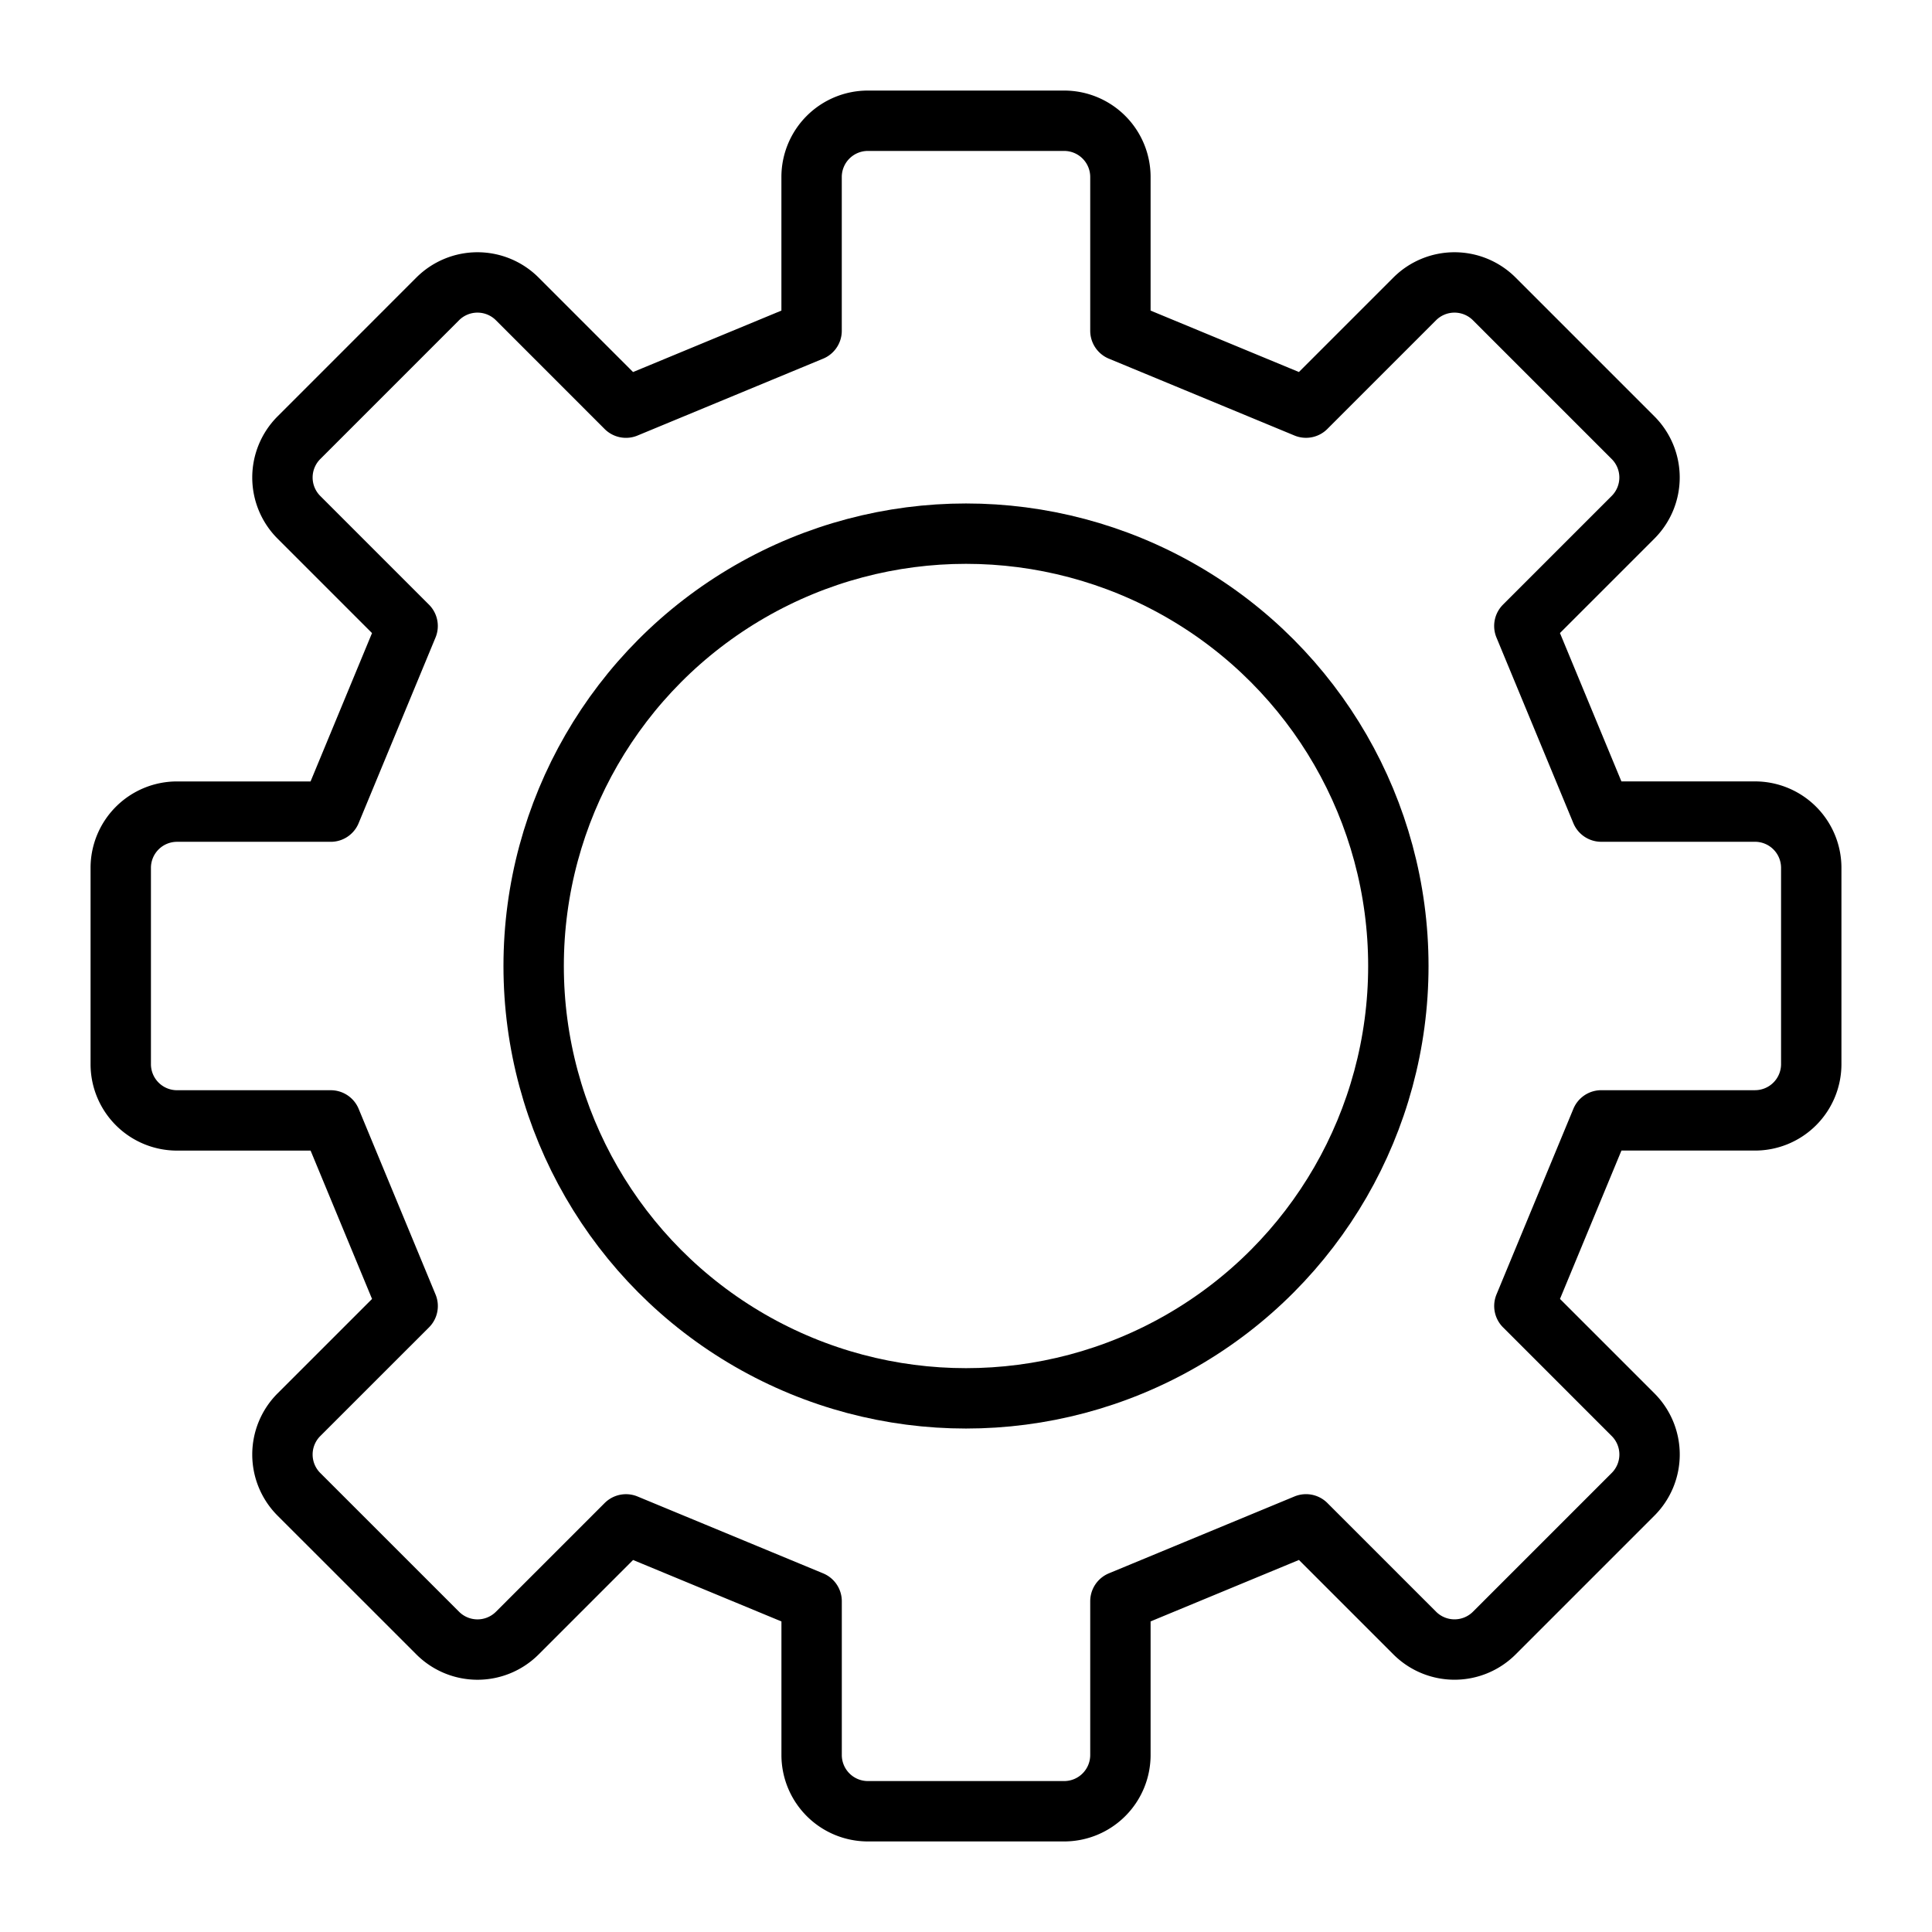
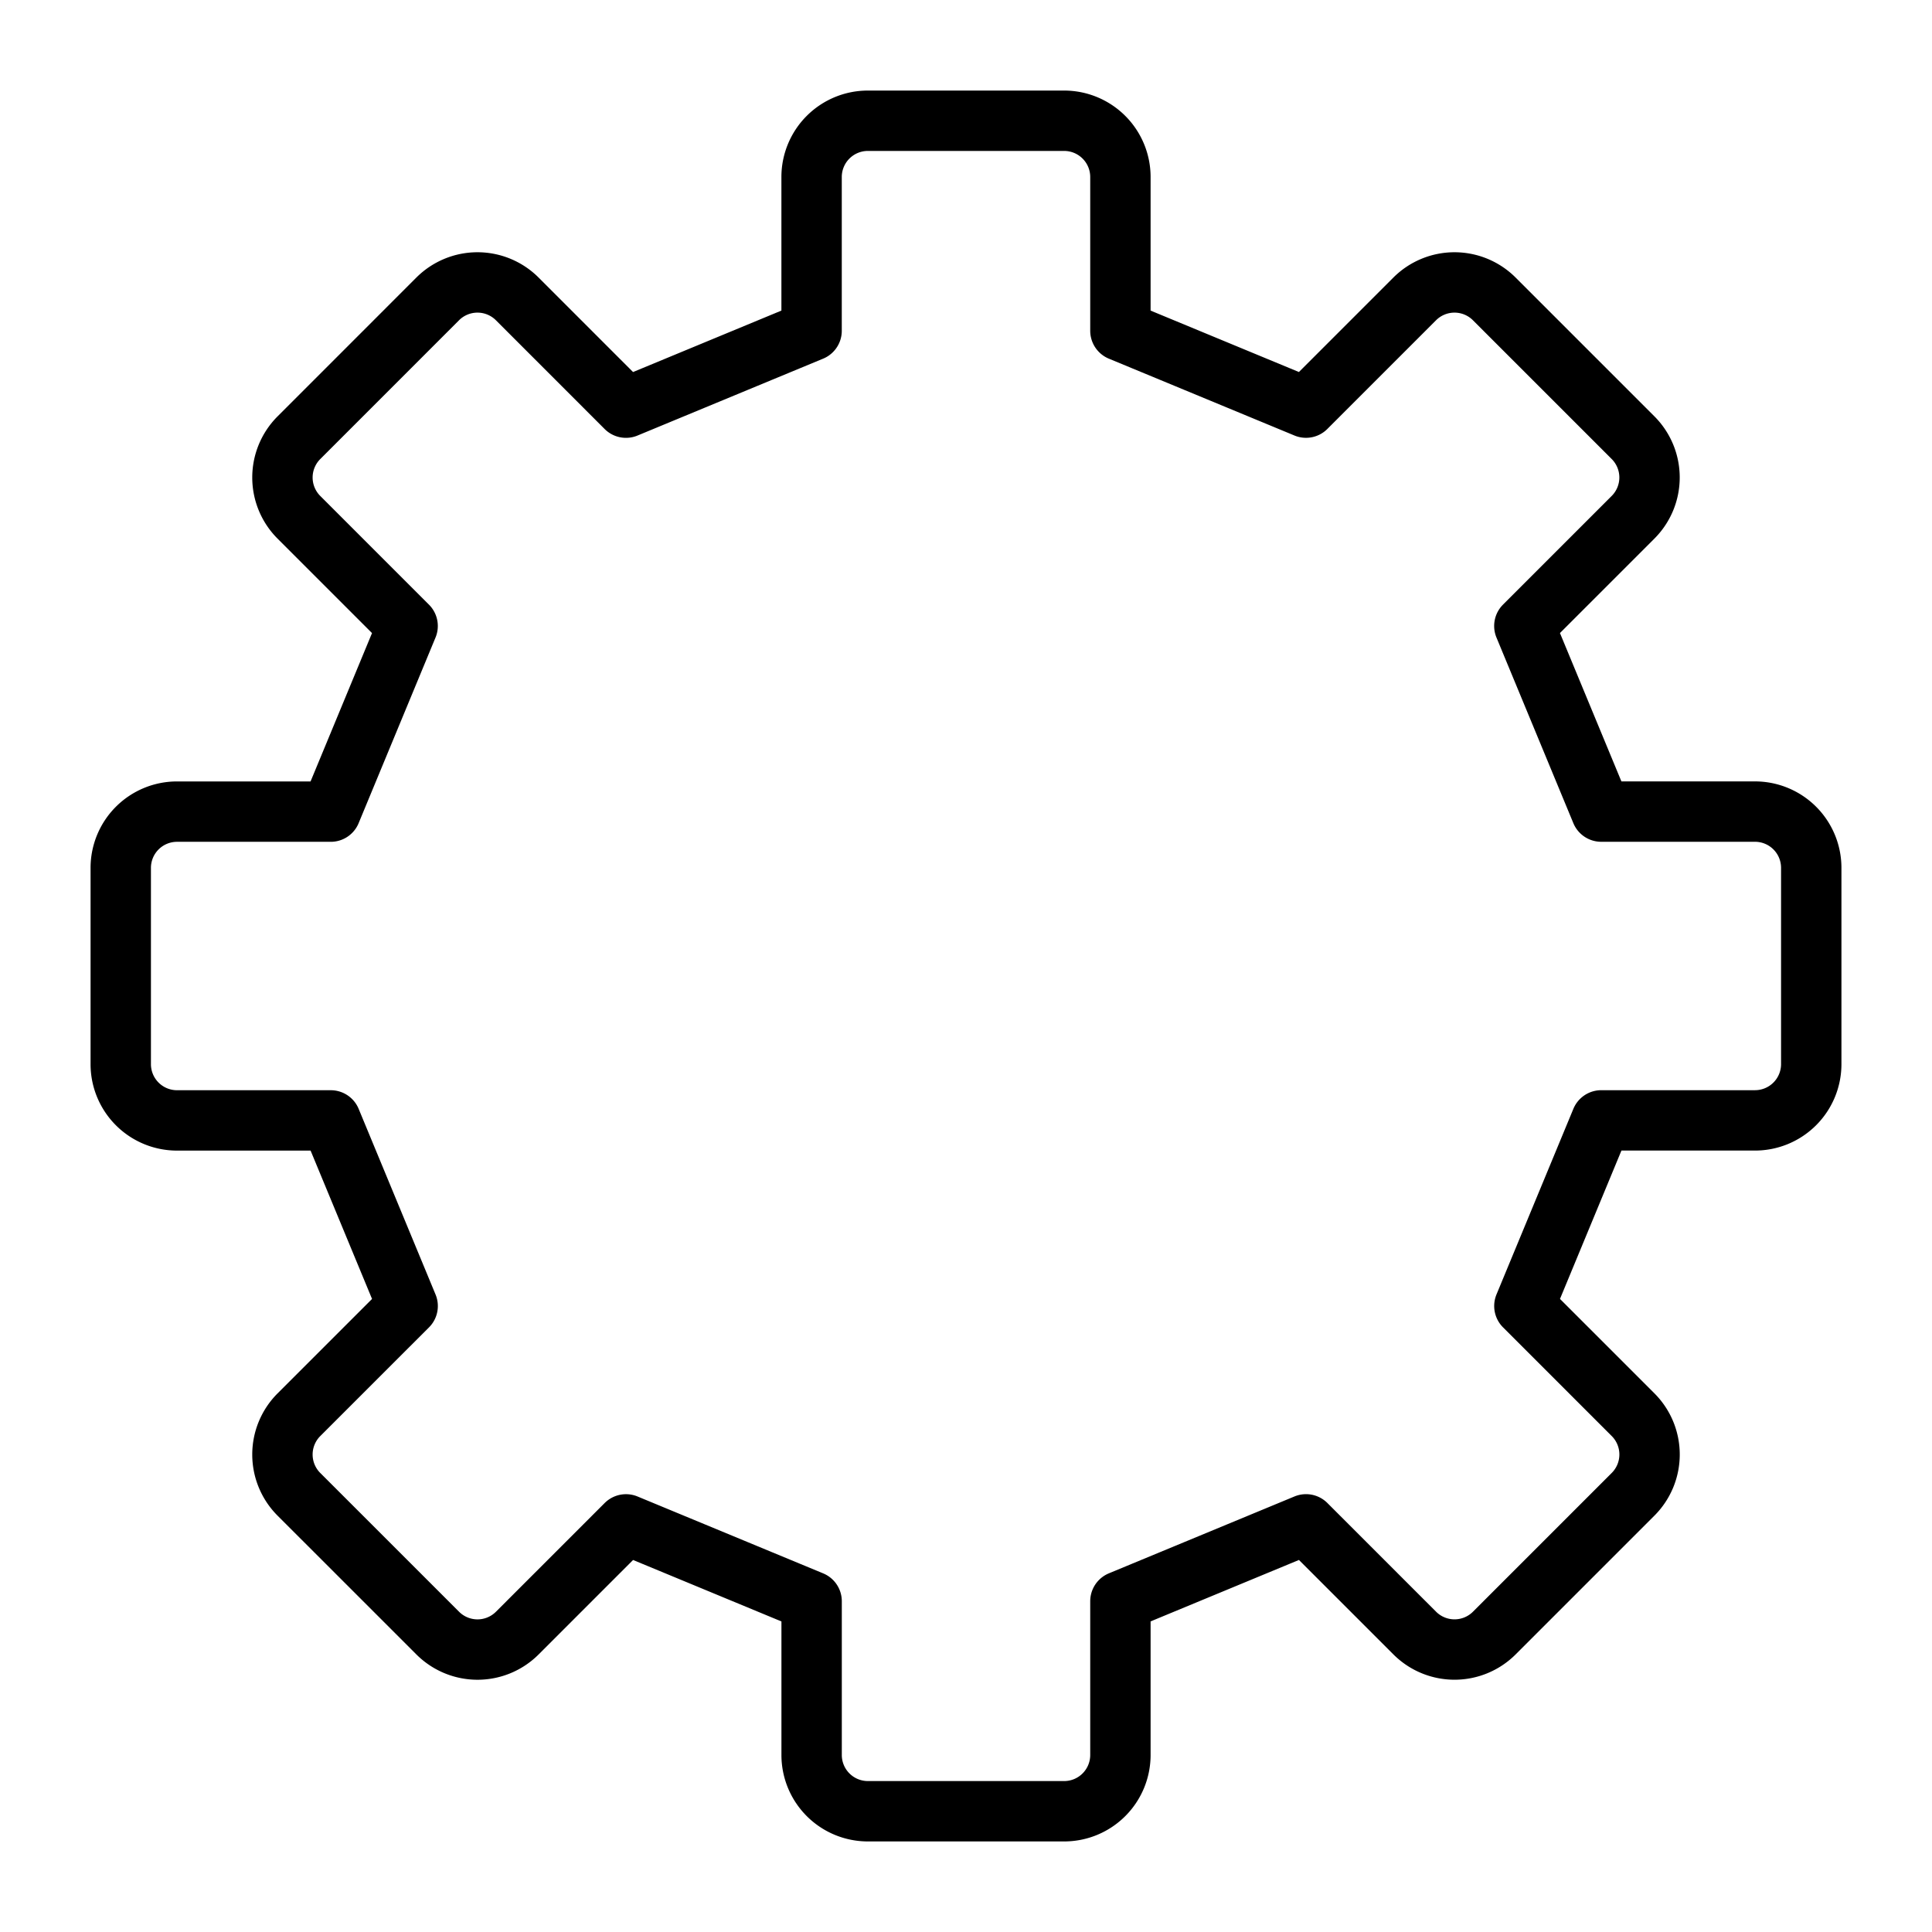
<svg xmlns="http://www.w3.org/2000/svg" id="icons" viewBox="0 0 64 64">
  <defs>
    <style>.cls-1,.cls-2{fill:none;stroke:#000;stroke-width:2px;}.cls-1{stroke-linecap:round;stroke-linejoin:round;}.cls-2{stroke-miterlimit:10;}</style>
  </defs>
  <title>12 copy</title>
  <g id="settings">
    <path class="cls-1" d="M37.115,10.957V5.864A1.864,1.864,0,0,0,35.251,4H28.749a1.864,1.864,0,0,0-1.864,1.864v5.093l-6.149,2.547L17.135,9.902a1.864,1.864,0,0,0-2.636,0L12.201,12.201,9.902,14.5a1.864,1.864,0,0,0,0,2.636l3.601,3.601-2.547,6.149H5.864A1.864,1.864,0,0,0,4,28.749v6.502a1.864,1.864,0,0,0,1.864,1.864h5.093l2.547,6.149L9.902,46.865a1.864,1.864,0,0,0,0,2.636L12.201,51.799l2.299,2.299a1.864,1.864,0,0,0,2.636,0l3.601-3.601,6.149,2.547v5.093A1.864,1.864,0,0,0,28.749,60h6.502a1.864,1.864,0,0,0,1.864-1.864V53.043l6.149-2.547,3.601,3.601a1.864,1.864,0,0,0,2.636,0L51.799,51.799l2.299-2.299a1.864,1.864,0,0,0,0-2.636l-3.601-3.601,2.547-6.149h5.093A1.864,1.864,0,0,0,60,35.251V28.749a1.864,1.864,0,0,0-1.864-1.864H53.043l-2.547-6.149,3.601-3.601a1.864,1.864,0,0,0,0-2.636L51.799,12.201,49.5,9.902a1.864,1.864,0,0,0-2.636,0l-3.601,3.601Z" />
-     <circle class="cls-2" cx="32" cy="32" r="14.322" />
  </g>
</svg>